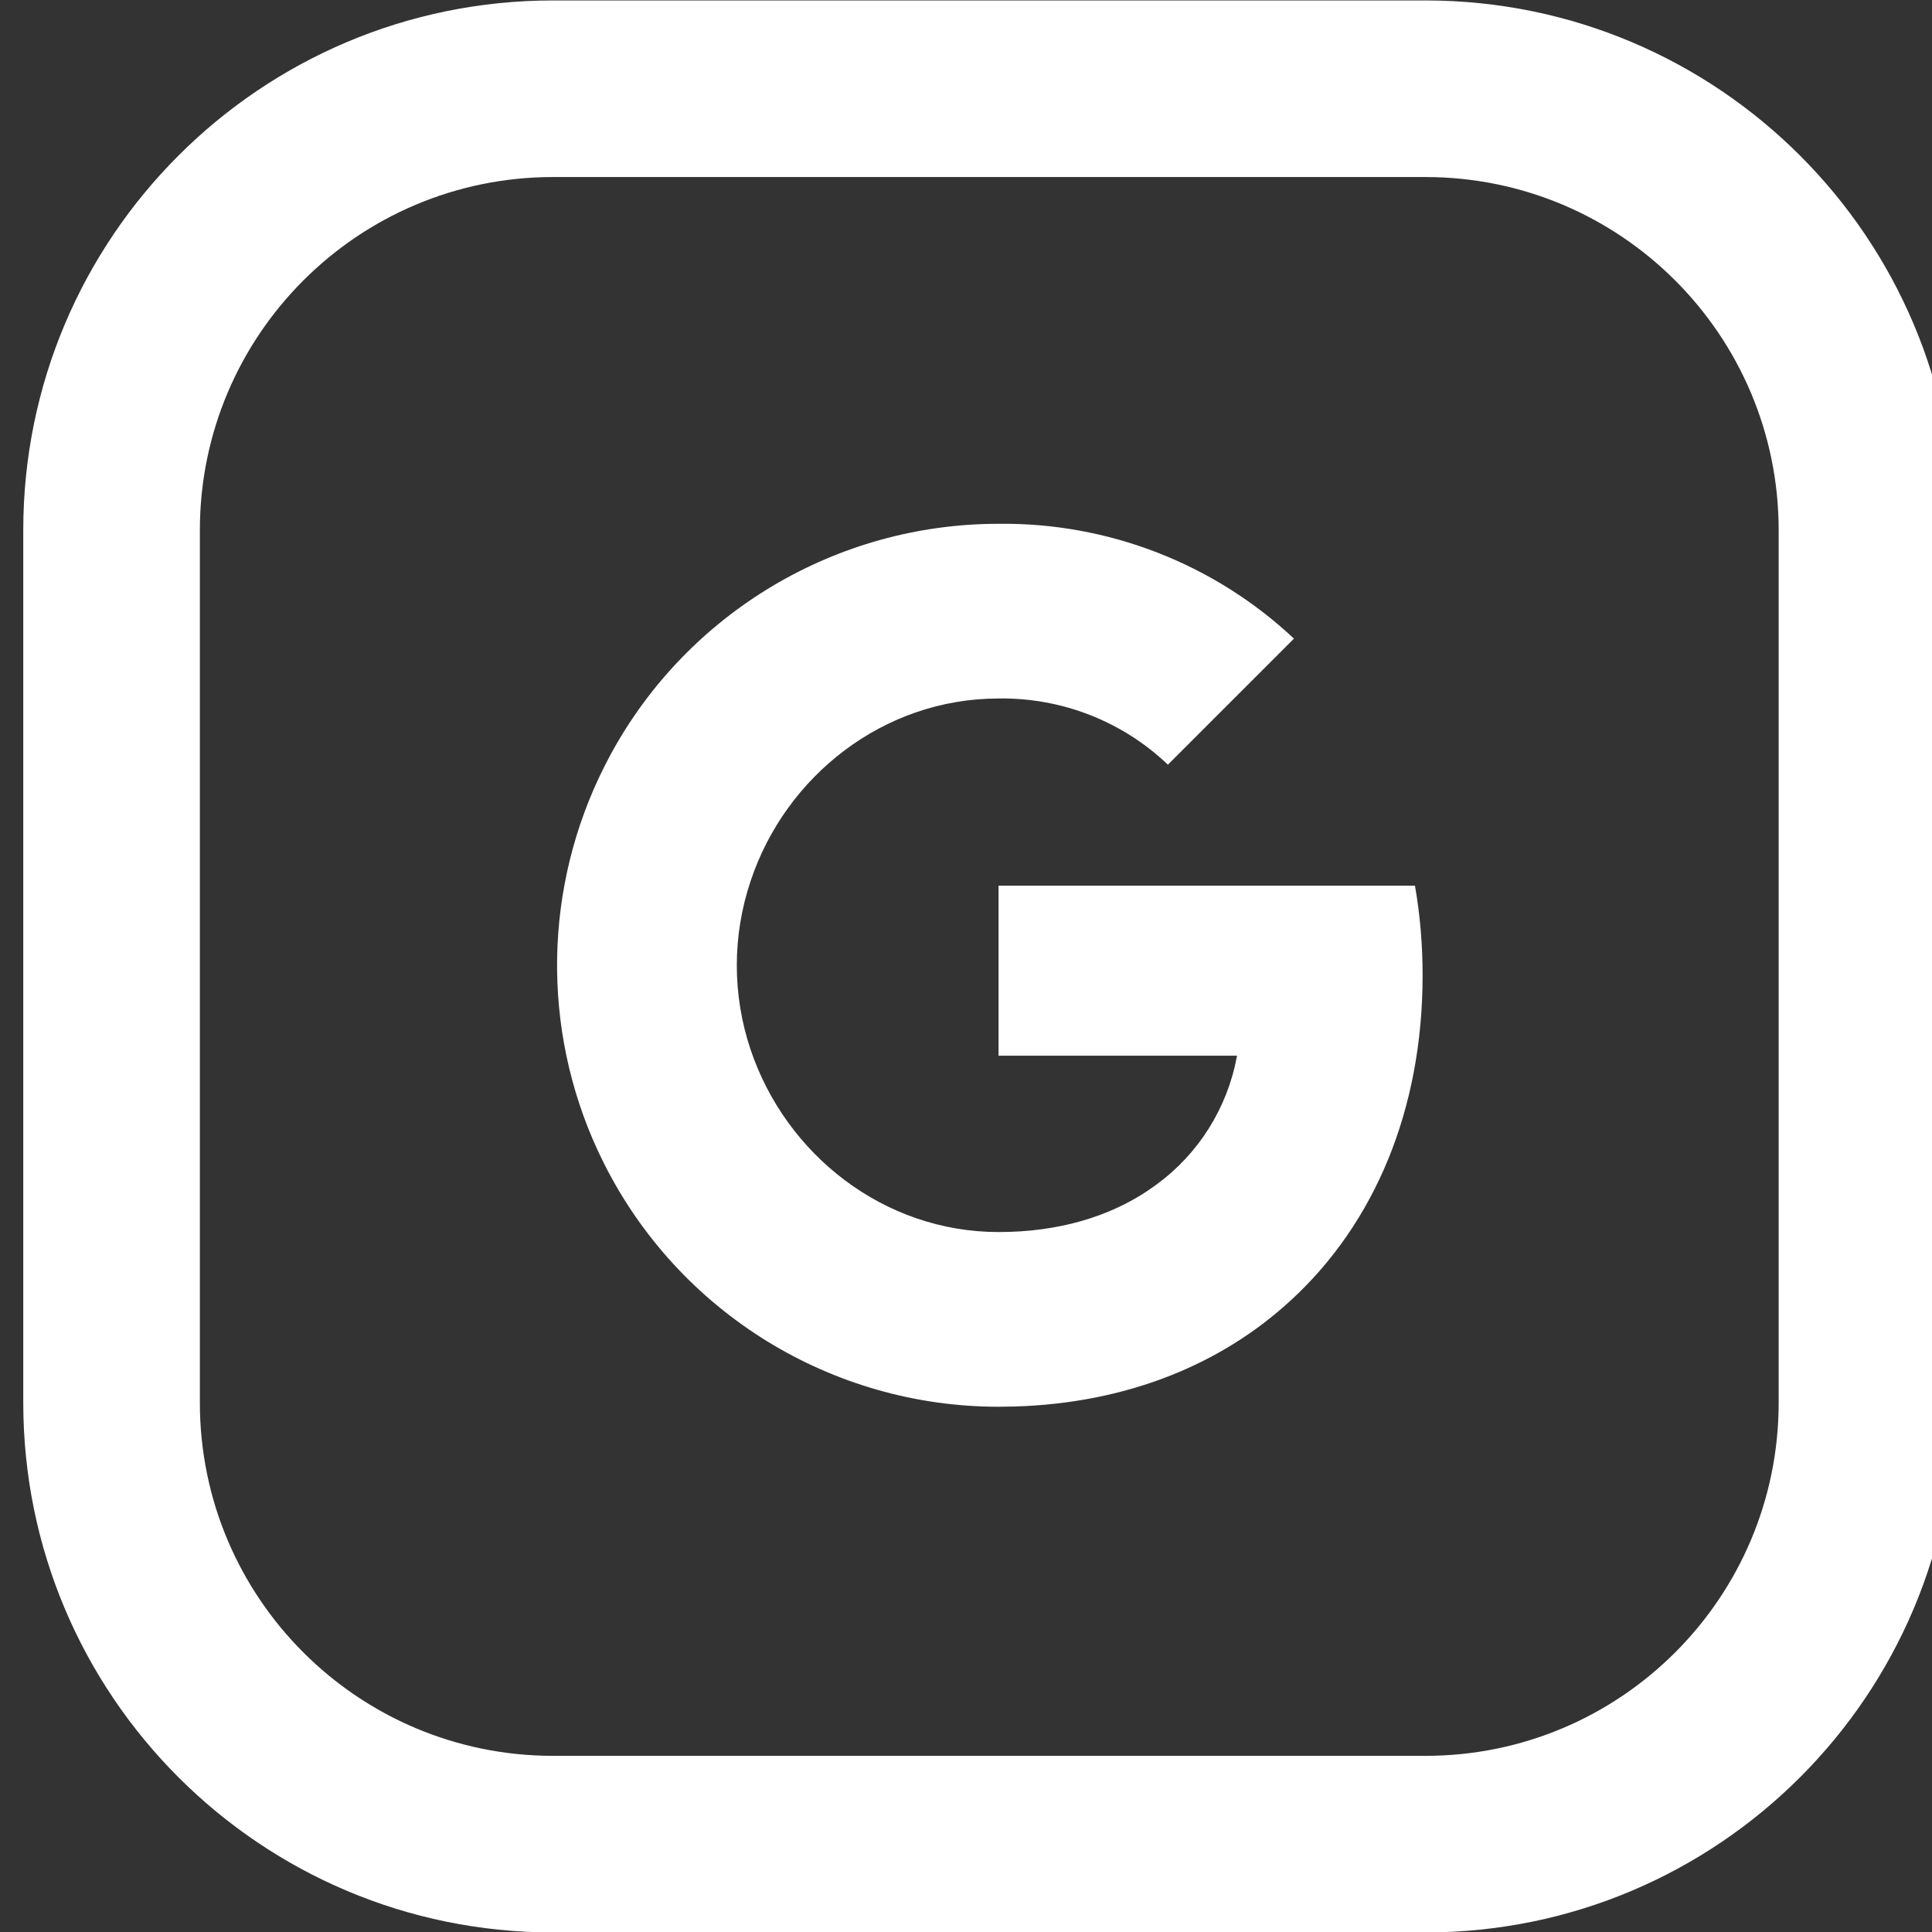
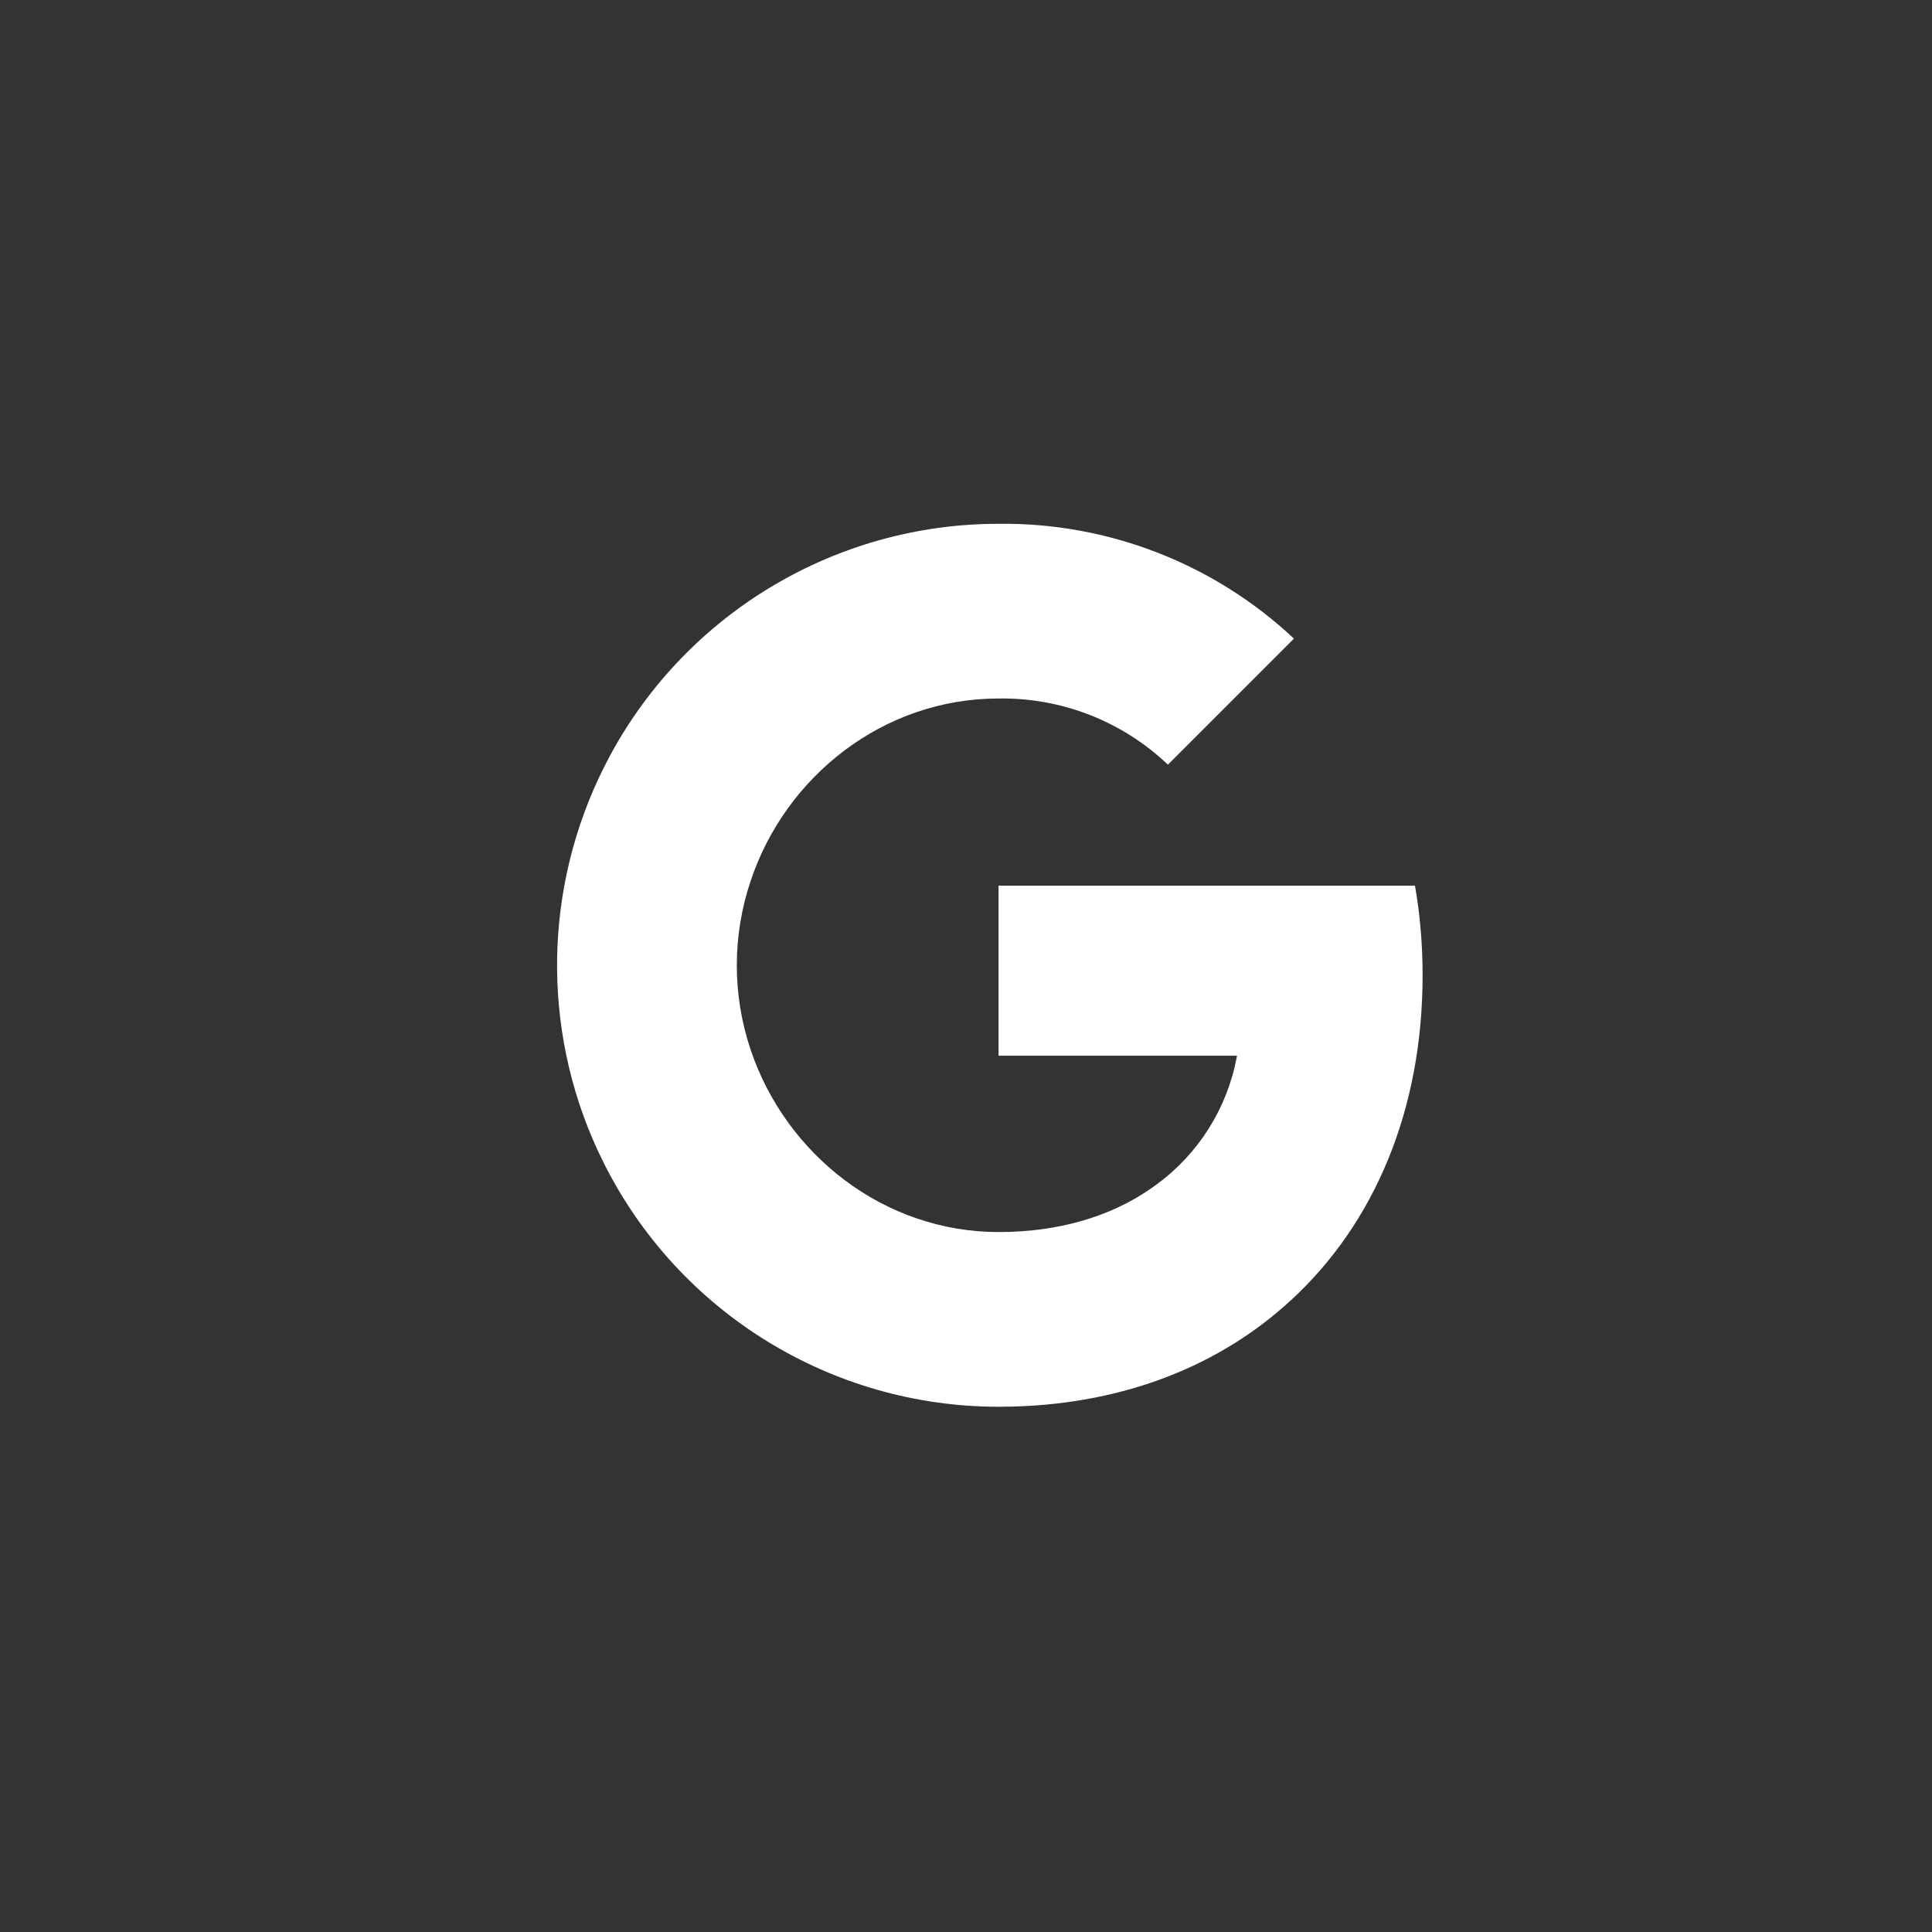
<svg xmlns="http://www.w3.org/2000/svg" viewBox="15.359 4 43.76 43.76">
  <rect x="15.359" y="4" width="43.76" height="43.76" fill="#333333" stroke="none" />
  <defs>
    <style>
      .cls-1{fill:#fff}
    </style>
  </defs>
  <g id="Layer_2" data-name="Layer 2" transform="matrix(1, 0, 0, 1, 0.969, -9.136)">
    <g id="Landing">
      <g id="Socials">
-         <path class="cls-1" d="M 46.677 17.146 C 51.095 17.146 54.677 20.728 54.677 25.146 L 54.677 44.906 C 54.677 49.324 51.095 52.906 46.677 52.906 L 26.917 52.906 C 22.498 52.906 18.917 49.324 18.917 44.906 L 18.917 25.146 C 18.917 20.728 22.498 17.146 26.917 17.146 L 46.677 17.146 M 46.677 13.146 L 26.917 13.146 C 20.289 13.146 14.917 18.519 14.917 25.146 L 14.917 44.906 C 14.917 51.534 20.289 56.906 26.917 56.906 L 46.677 56.906 C 53.304 56.906 58.677 51.534 58.677 44.906 L 58.677 25.146 C 58.677 18.519 53.304 13.146 46.677 13.146 L 46.677 13.146 Z" style="" />
        <path class="cls-1" d="M 37.007 25 C 39.491 24.97 41.891 25.904 43.698 27.601 L 40.843 30.456 C 39.811 29.471 38.433 28.935 37.007 28.957 C 34.399 28.957 32.183 30.717 31.393 33.087 C 30.974 34.329 30.974 35.674 31.393 36.916 C 32.19 39.282 34.402 41.042 37.011 41.042 C 38.36 41.042 39.517 40.696 40.414 40.087 L 40.41 40.088 C 41.394 39.435 42.087 38.435 42.357 37.294 L 42.409 37.048 L 37.007 37.048 L 37.007 33.197 L 46.439 33.197 C 46.557 33.866 46.612 34.549 46.612 35.229 C 46.612 38.271 45.525 40.843 43.632 42.585 L 43.634 42.582 C 42.051 44.047 39.901 44.921 37.357 44.994 L 37.007 44.999 C 33.227 44.999 29.769 42.868 28.072 39.491 L 27.925 39.187 C 26.655 36.429 26.704 33.236 28.072 30.511 L 28.217 30.232 C 29.961 27.014 33.332 25 37.007 25 Z" style="" />
      </g>
    </g>
  </g>
</svg>